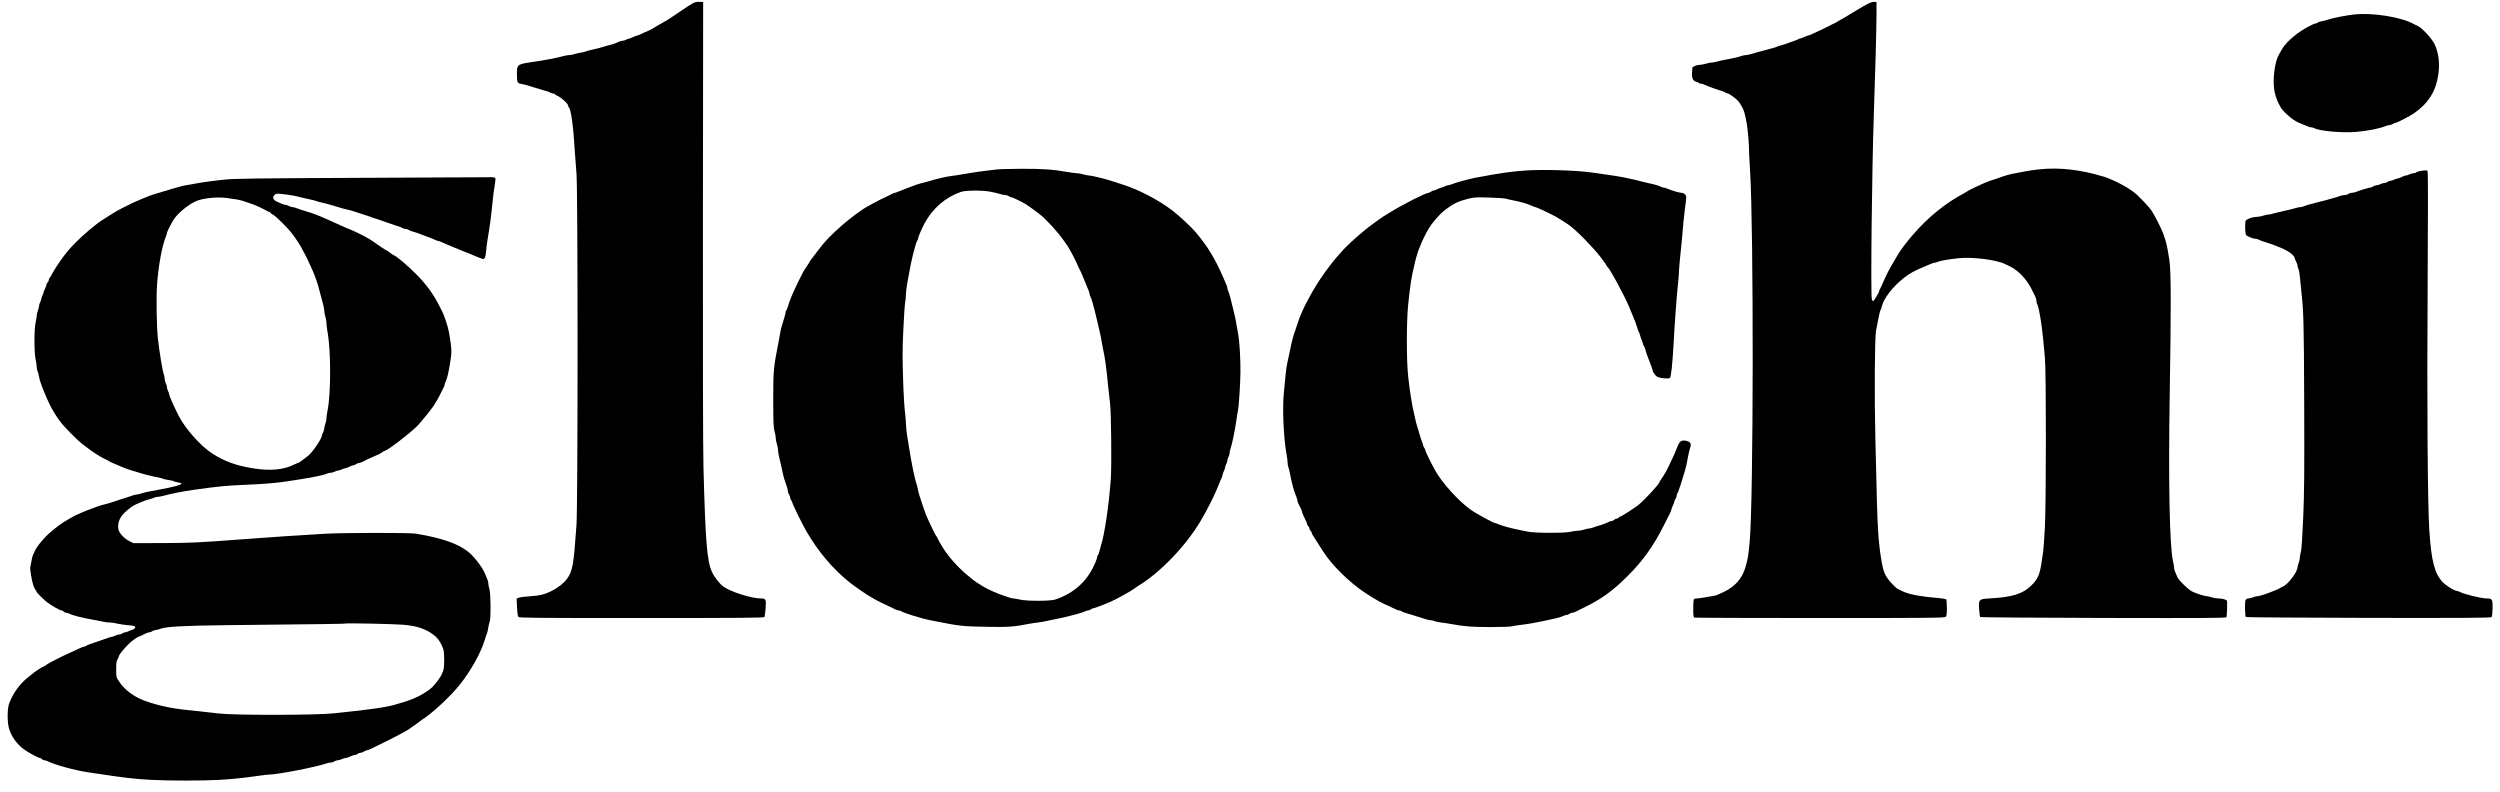
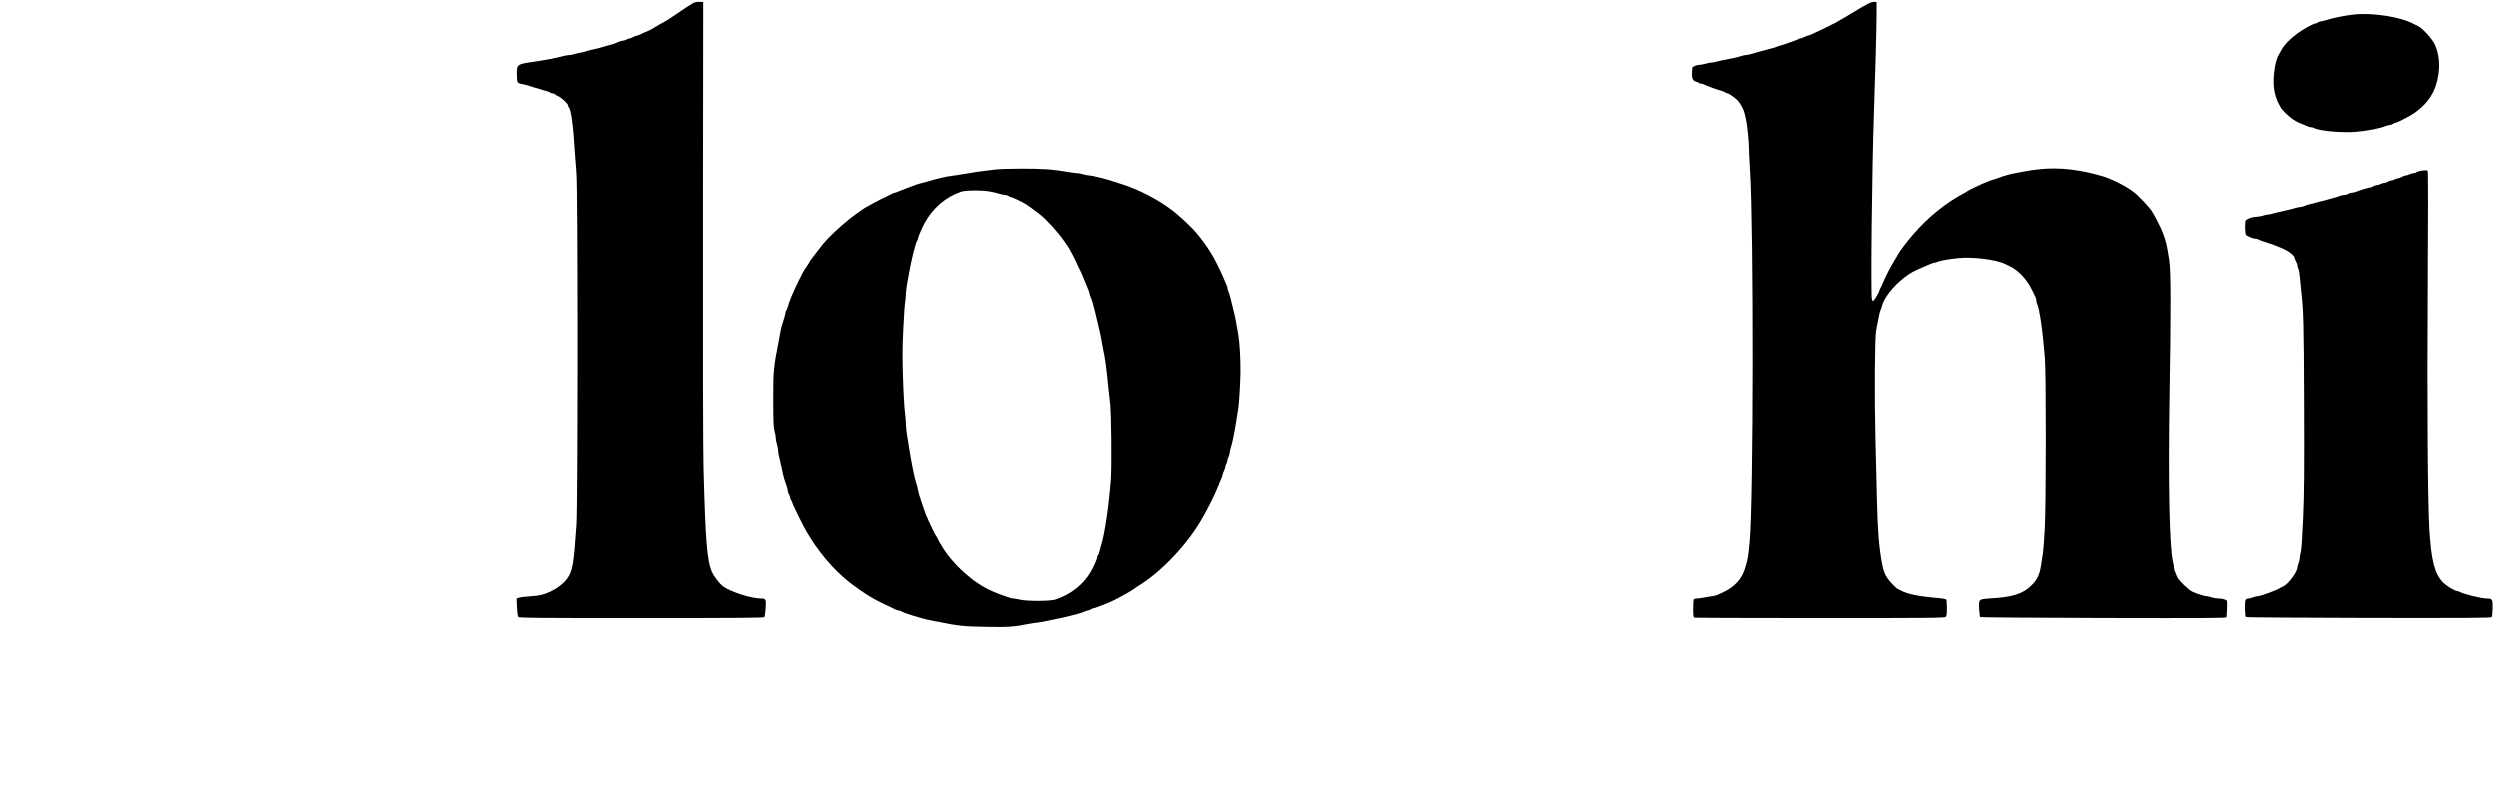
<svg xmlns="http://www.w3.org/2000/svg" fill="none" viewBox="0 0 183 58" height="58" width="183">
  <path fill="black" d="M50.7 0.246C50.474 0.373 50.215 0.549 49.278 1.183C48.981 1.387 48.722 1.552 48.705 1.552C48.683 1.552 47.917 1.993 47.642 2.164C47.598 2.191 47.521 2.23 47.477 2.246C47.344 2.296 47.019 2.439 46.86 2.522C46.782 2.566 46.683 2.599 46.639 2.599C46.601 2.604 46.468 2.648 46.347 2.709C46.226 2.77 46.099 2.814 46.066 2.819C46.028 2.819 45.929 2.858 45.846 2.902C45.758 2.946 45.631 2.985 45.565 2.985C45.499 2.985 45.378 3.018 45.289 3.062C45.091 3.161 44.805 3.26 44.557 3.315C44.452 3.337 44.292 3.387 44.199 3.414C43.984 3.486 43.609 3.585 43.262 3.657C43.113 3.684 42.943 3.734 42.893 3.761C42.843 3.783 42.656 3.833 42.48 3.86C42.304 3.888 42.089 3.938 42.006 3.971C41.918 4.004 41.775 4.031 41.681 4.031C41.587 4.031 41.383 4.064 41.229 4.108C40.788 4.235 39.802 4.422 39.048 4.527C37.858 4.698 37.836 4.714 37.836 5.414C37.836 5.69 37.858 5.954 37.891 6.009C37.918 6.07 38.034 6.125 38.177 6.147C38.309 6.169 38.513 6.218 38.634 6.257C38.756 6.301 39.004 6.378 39.185 6.428C39.367 6.477 39.593 6.543 39.681 6.576C39.775 6.604 39.929 6.654 40.034 6.676C40.133 6.703 40.243 6.747 40.276 6.78C40.309 6.813 40.392 6.841 40.458 6.841C40.53 6.841 40.601 6.868 40.618 6.896C40.64 6.929 40.739 6.99 40.838 7.034C41.081 7.133 41.582 7.596 41.582 7.717C41.582 7.772 41.615 7.844 41.648 7.877C41.802 8.031 41.973 9.281 42.072 11.028C42.105 11.529 42.16 12.284 42.199 12.708C42.304 13.838 42.304 36.855 42.199 38.408C41.995 41.356 41.918 41.802 41.494 42.386C41.257 42.706 40.816 43.047 40.315 43.29C39.835 43.521 39.549 43.593 38.855 43.642C38.464 43.664 38.067 43.714 37.979 43.752L37.819 43.813L37.847 44.441C37.863 44.827 37.902 45.108 37.946 45.157C38.006 45.229 39.042 45.24 46.953 45.24C54.038 45.24 55.906 45.223 55.95 45.168C55.977 45.135 56.021 44.849 56.043 44.535C56.087 43.863 56.06 43.807 55.702 43.807C54.991 43.807 53.432 43.306 52.914 42.91C52.661 42.711 52.27 42.21 52.121 41.879C51.752 41.086 51.636 39.615 51.493 34.194C51.46 32.998 51.443 25.545 51.454 16.151L51.471 0.147L51.195 0.136C50.997 0.131 50.859 0.158 50.7 0.246Z" />
  <path fill="black" d="M136.754 0.263C136.605 0.34 136.407 0.45 136.313 0.505C136.225 0.566 136.098 0.638 136.037 0.671C135.977 0.704 135.861 0.77 135.779 0.825C135.536 0.979 134.886 1.365 134.798 1.409C134.754 1.425 134.644 1.491 134.55 1.552C134.462 1.613 134.346 1.673 134.302 1.695C134.258 1.712 134.181 1.745 134.137 1.772C134.005 1.85 133.481 2.103 133.09 2.285C132.892 2.373 132.66 2.478 132.578 2.522C132.49 2.566 132.39 2.599 132.357 2.599C132.319 2.604 132.192 2.648 132.071 2.709C131.95 2.77 131.812 2.814 131.768 2.819C131.718 2.819 131.658 2.841 131.63 2.869C131.597 2.896 131.487 2.946 131.382 2.973C131.278 3.006 131.052 3.084 130.886 3.15C130.721 3.216 130.49 3.293 130.374 3.32C130.258 3.348 130.126 3.392 130.071 3.42C130.021 3.447 129.867 3.497 129.729 3.53C129.592 3.568 129.36 3.629 129.206 3.673C129.057 3.717 128.82 3.778 128.683 3.811C128.545 3.849 128.325 3.91 128.187 3.954C128.049 3.998 127.878 4.031 127.801 4.031C127.73 4.031 127.57 4.064 127.443 4.108C127.217 4.185 126.832 4.274 126.341 4.362C126.193 4.384 125.917 4.444 125.735 4.494C125.559 4.544 125.344 4.582 125.267 4.582C125.19 4.582 125.008 4.621 124.859 4.665C124.711 4.709 124.507 4.747 124.402 4.747C124.215 4.747 123.89 4.88 123.884 4.957C123.884 4.979 123.873 5.139 123.857 5.309C123.824 5.706 123.928 5.932 124.165 5.987C124.253 6.009 124.341 6.048 124.358 6.075C124.38 6.103 124.446 6.125 124.512 6.125C124.578 6.125 124.711 6.163 124.799 6.213C124.981 6.306 125.818 6.609 126.038 6.659C126.115 6.676 126.226 6.725 126.286 6.764C126.347 6.808 126.424 6.841 126.463 6.841C126.562 6.841 127.069 7.204 127.228 7.386C127.41 7.59 127.647 8.042 127.697 8.268C127.719 8.378 127.763 8.565 127.796 8.686C127.889 9.05 128.022 10.306 128.022 10.774C128.022 11.011 128.06 11.777 128.104 12.482C128.374 16.752 128.358 36.64 128.077 39.642C127.978 40.722 127.944 40.926 127.757 41.549C127.52 42.358 127.008 42.931 126.176 43.334C125.691 43.565 125.625 43.593 125.41 43.62C125.284 43.637 125.008 43.686 124.788 43.73C124.567 43.774 124.303 43.807 124.198 43.807C124.077 43.807 124 43.84 123.978 43.896C123.961 43.945 123.945 44.248 123.945 44.579C123.945 45.069 123.961 45.179 124.033 45.207C124.083 45.223 128.22 45.24 133.228 45.24C141.436 45.24 142.345 45.229 142.423 45.152C142.494 45.086 142.511 44.942 142.511 44.507C142.511 44.199 142.489 43.918 142.467 43.885C142.445 43.852 142.23 43.807 141.987 43.785C140.412 43.653 139.613 43.488 139.095 43.196C139.051 43.168 138.963 43.124 138.897 43.097C138.836 43.069 138.638 42.887 138.456 42.689C138.015 42.204 137.872 41.896 137.74 41.136C137.53 39.962 137.437 38.75 137.387 36.59C137.36 35.544 137.31 33.522 137.277 32.1C137.2 29.059 137.227 24.729 137.327 24.195C137.53 23.104 137.613 22.746 137.663 22.68C137.685 22.647 137.723 22.542 137.745 22.443C137.872 21.853 138.572 20.955 139.398 20.316C139.839 19.98 140.12 19.826 140.924 19.49C141.023 19.446 141.2 19.374 141.315 19.325C141.431 19.275 141.558 19.236 141.602 19.236C141.64 19.236 141.745 19.209 141.833 19.17C142.042 19.082 142.637 18.978 143.321 18.906C144.4 18.79 146.147 19.011 146.797 19.341C146.846 19.369 146.99 19.435 147.111 19.49C147.728 19.776 148.384 20.471 148.731 21.203C148.83 21.407 148.945 21.649 148.99 21.732C149.034 21.82 149.067 21.953 149.067 22.024C149.067 22.101 149.094 22.217 149.133 22.283C149.254 22.509 149.463 23.77 149.562 24.856C149.596 25.203 149.651 25.809 149.689 26.206C149.783 27.236 149.783 36.739 149.684 38.629C149.645 39.4 149.585 40.193 149.557 40.392C149.524 40.59 149.469 40.97 149.43 41.246C149.309 42.061 149.155 42.397 148.703 42.849C148.081 43.471 147.32 43.708 145.673 43.802C144.847 43.846 144.825 43.868 144.874 44.617C144.891 44.893 144.929 45.141 144.951 45.168C144.979 45.19 149.039 45.223 153.975 45.234C161.495 45.251 162.955 45.24 162.977 45.179C163.016 45.058 163.049 44.039 163.01 43.978C162.95 43.885 162.68 43.807 162.404 43.807C162.256 43.807 162.03 43.769 161.903 43.725C161.776 43.681 161.611 43.642 161.545 43.642C161.385 43.642 160.79 43.455 160.471 43.301C160.201 43.174 159.49 42.485 159.391 42.265C159.181 41.791 159.148 41.697 159.148 41.571C159.148 41.494 159.11 41.279 159.066 41.091C158.812 40.012 158.719 35.23 158.823 28.933C158.928 22.547 158.923 19.864 158.801 19.071C158.631 17.958 158.57 17.694 158.333 17.06C158.201 16.708 157.727 15.771 157.507 15.441C157.308 15.138 156.521 14.311 156.201 14.069C155.529 13.562 154.4 13.011 153.694 12.846C153.59 12.824 153.43 12.78 153.336 12.747C153.248 12.719 152.984 12.659 152.758 12.609C151.072 12.262 149.739 12.251 148.075 12.576C147.91 12.609 147.662 12.659 147.524 12.681C147.188 12.736 146.747 12.857 146.257 13.039C146.031 13.116 145.794 13.198 145.734 13.215C145.673 13.226 145.541 13.276 145.447 13.32C145.348 13.364 145.183 13.43 145.089 13.468C144.819 13.579 144.031 13.97 143.998 14.008C143.982 14.025 143.905 14.074 143.822 14.118C142.461 14.824 141.144 15.887 140.037 17.171C139.618 17.65 139.128 18.294 138.957 18.586C138.93 18.636 138.764 18.911 138.599 19.192C138.313 19.672 138.081 20.123 137.817 20.724C137.762 20.862 137.674 21.038 137.63 21.121C137.586 21.198 137.552 21.291 137.552 21.319C137.552 21.407 137.161 22.046 137.106 22.046C137.079 22.046 137.04 21.98 137.018 21.892C136.924 21.567 137.024 12.493 137.161 8.466C137.266 5.524 137.36 1.96 137.36 1.056V0.147L137.194 0.136C137.101 0.125 136.908 0.186 136.754 0.263Z" />
  <path fill="black" d="M172.315 1.062C171.665 1.133 170.762 1.315 170.36 1.453C170.271 1.486 170.09 1.524 169.957 1.552C169.825 1.574 169.693 1.618 169.66 1.651C169.621 1.69 169.561 1.717 169.517 1.717C169.351 1.717 168.569 2.147 168.134 2.477C167.588 2.896 167.214 3.282 167.021 3.64C166.944 3.783 166.856 3.937 166.828 3.981C166.498 4.499 166.327 5.959 166.503 6.731C166.591 7.111 166.696 7.408 166.817 7.612C166.839 7.656 166.878 7.733 166.9 7.777C167.043 8.108 167.798 8.78 168.238 8.967C168.283 8.984 168.398 9.033 168.486 9.072C168.993 9.287 169.076 9.32 169.181 9.32C169.241 9.32 169.346 9.347 169.412 9.386C169.798 9.595 171.505 9.744 172.464 9.656C173.345 9.579 174.194 9.408 174.618 9.232C174.717 9.188 174.855 9.155 174.921 9.155C174.993 9.155 175.097 9.116 175.158 9.072C175.213 9.028 175.301 8.989 175.351 8.989C175.467 8.989 176.442 8.482 176.75 8.262C177.769 7.54 178.315 6.653 178.486 5.458C178.607 4.643 178.502 3.833 178.21 3.232C177.995 2.802 177.301 2.048 176.987 1.904C176.888 1.86 176.767 1.805 176.723 1.778C175.83 1.254 173.676 0.907 172.315 1.062Z" />
  <path fill="black" d="M72.902 12.411C72.753 12.432 72.467 12.471 72.268 12.488C71.91 12.521 71.26 12.62 70.423 12.763C70.18 12.807 69.861 12.857 69.707 12.873C69.293 12.917 68.539 13.094 67.861 13.303C67.756 13.336 67.58 13.38 67.475 13.402C67.293 13.441 66.919 13.567 66.677 13.667C66.616 13.694 66.418 13.766 66.236 13.837C66.054 13.903 65.828 13.992 65.729 14.036C65.635 14.08 65.531 14.113 65.503 14.113C65.454 14.113 65.217 14.217 64.996 14.344C64.952 14.366 64.875 14.405 64.831 14.421C64.638 14.504 64.175 14.741 63.867 14.912C63.685 15.016 63.498 15.121 63.454 15.143C63.178 15.275 62.236 15.964 61.718 16.421C60.804 17.22 60.38 17.661 59.884 18.327C59.636 18.658 59.393 18.977 59.349 19.027C59.305 19.082 59.267 19.137 59.267 19.154C59.267 19.17 59.184 19.302 59.09 19.446C58.809 19.859 58.793 19.886 58.462 20.559C57.994 21.528 57.812 21.958 57.658 22.487C57.63 22.591 57.581 22.702 57.553 22.729C57.526 22.762 57.504 22.823 57.504 22.867C57.504 22.944 57.388 23.357 57.212 23.919C57.179 24.024 57.135 24.222 57.113 24.36C57.09 24.498 57.047 24.756 57.008 24.938C56.617 26.922 56.6 27.125 56.6 29.263C56.606 30.91 56.617 31.274 56.694 31.555C56.749 31.742 56.788 31.985 56.788 32.089C56.788 32.194 56.826 32.387 56.87 32.514C56.914 32.64 56.953 32.833 56.953 32.938C56.953 33.108 57.013 33.4 57.179 34.084C57.212 34.205 57.256 34.414 57.283 34.552C57.327 34.816 57.46 35.263 57.592 35.615C57.636 35.725 57.669 35.88 57.669 35.946C57.669 36.017 57.708 36.122 57.752 36.183C57.796 36.238 57.834 36.337 57.834 36.403C57.834 36.464 57.873 36.563 57.917 36.623C57.961 36.678 57.999 36.761 57.999 36.794C57.999 36.877 58.754 38.425 59.008 38.855C59.867 40.347 60.953 41.637 62.159 42.606C62.523 42.898 63.503 43.576 63.674 43.658C63.718 43.681 63.834 43.747 63.922 43.802C64.076 43.906 64.798 44.264 65.217 44.452C65.321 44.501 65.475 44.573 65.558 44.617C65.635 44.656 65.751 44.689 65.806 44.689C65.861 44.689 65.933 44.711 65.966 44.738C66.076 44.849 67.519 45.295 68.136 45.41C68.274 45.432 68.522 45.482 68.687 45.515C70.164 45.818 70.572 45.857 72.296 45.884C73.783 45.912 74.252 45.879 75.298 45.669C75.464 45.636 75.761 45.592 75.96 45.57C76.158 45.548 76.428 45.499 76.566 45.465C76.703 45.432 76.951 45.383 77.116 45.35C77.673 45.24 78.136 45.141 78.439 45.052C78.604 45.008 78.852 44.942 78.99 44.904C79.127 44.87 79.303 44.804 79.386 44.766C79.463 44.722 79.579 44.689 79.634 44.689C79.695 44.689 79.788 44.65 79.849 44.606C79.904 44.562 79.992 44.523 80.036 44.523C80.141 44.523 81.298 44.066 81.579 43.912C81.623 43.884 81.788 43.802 81.937 43.725C82.091 43.648 82.311 43.521 82.433 43.449C82.554 43.378 82.692 43.3 82.736 43.278C82.78 43.256 82.906 43.174 83.011 43.097C83.116 43.02 83.248 42.926 83.298 42.898C84.912 41.929 86.774 39.995 87.87 38.16C88.421 37.235 88.967 36.133 89.242 35.406C89.314 35.224 89.385 35.048 89.407 35.02C89.429 34.987 89.462 34.882 89.484 34.783C89.507 34.684 89.556 34.535 89.6 34.453C89.644 34.37 89.677 34.265 89.677 34.216C89.677 34.166 89.716 34.05 89.76 33.968C89.804 33.88 89.843 33.758 89.843 33.698C89.848 33.637 89.881 33.527 89.925 33.45C89.969 33.373 90.002 33.246 90.008 33.163C90.008 33.081 90.041 32.916 90.085 32.806C90.195 32.502 90.404 31.467 90.504 30.75C90.537 30.525 90.586 30.211 90.619 30.062C90.686 29.72 90.79 28.134 90.801 27.252C90.812 26.327 90.73 24.955 90.641 24.498C90.597 24.283 90.542 23.952 90.509 23.754C90.438 23.302 90.327 22.817 90.057 21.771C90.024 21.633 89.958 21.44 89.92 21.341C89.876 21.242 89.843 21.126 89.843 21.082C89.843 21.005 89.809 20.928 89.556 20.338C88.928 18.906 88.416 18.057 87.529 17.005C87.204 16.619 86.306 15.782 85.821 15.413C84.78 14.614 83.309 13.854 82.075 13.474C81.909 13.424 81.683 13.353 81.579 13.314C81.022 13.121 79.926 12.846 79.7 12.846C79.629 12.846 79.447 12.807 79.298 12.763C79.149 12.719 78.94 12.68 78.835 12.68C78.731 12.68 78.444 12.642 78.196 12.598C77.111 12.405 76.329 12.35 74.747 12.355C73.882 12.361 73.056 12.383 72.902 12.411ZM72.516 14.036C72.759 14.08 73.067 14.157 73.205 14.201C73.343 14.245 73.519 14.278 73.596 14.278C73.673 14.278 73.783 14.317 73.844 14.361C73.899 14.405 73.993 14.443 74.042 14.443C74.119 14.443 74.781 14.763 75.106 14.956C75.216 15.022 75.805 15.446 76.092 15.672C76.56 16.024 77.491 17.049 77.888 17.639C77.932 17.705 78.047 17.865 78.136 17.991C78.279 18.184 78.802 19.187 78.901 19.457C78.918 19.501 78.956 19.578 78.978 19.622C79.072 19.776 79.298 20.305 79.507 20.834C79.562 20.972 79.64 21.165 79.684 21.264C79.728 21.363 79.761 21.484 79.761 21.528C79.761 21.578 79.794 21.682 79.838 21.76C79.876 21.842 79.943 22.018 79.976 22.156C80.014 22.294 80.08 22.542 80.124 22.707C80.168 22.872 80.24 23.159 80.279 23.341C80.356 23.671 80.422 23.974 80.538 24.453C80.576 24.602 80.62 24.856 80.642 25.021C80.67 25.186 80.714 25.434 80.747 25.572C80.885 26.172 80.989 26.922 81.133 28.437C81.171 28.784 81.221 29.269 81.254 29.511C81.342 30.167 81.38 34.155 81.309 35.103C81.16 37.07 80.846 39.191 80.576 39.978C80.549 40.066 80.504 40.237 80.477 40.353C80.455 40.469 80.405 40.595 80.372 40.629C80.339 40.661 80.312 40.728 80.312 40.777C80.312 40.909 80.075 41.449 79.843 41.852C79.293 42.794 78.367 43.521 77.254 43.884C76.885 44.006 75.155 44.011 74.665 43.89C74.483 43.846 74.268 43.813 74.186 43.807C74.103 43.807 73.954 43.774 73.855 43.73C73.756 43.692 73.535 43.614 73.37 43.565C73.012 43.449 72.351 43.157 72.02 42.964C71.828 42.854 71.304 42.513 71.277 42.485C71.26 42.463 71.078 42.314 70.864 42.144C70.169 41.593 69.382 40.706 68.985 40.033C68.897 39.879 68.792 39.708 68.754 39.648C68.715 39.587 68.66 39.477 68.627 39.4C68.599 39.328 68.555 39.251 68.533 39.235C68.495 39.207 68.12 38.458 67.982 38.133C67.938 38.028 67.877 37.896 67.856 37.846C67.789 37.72 67.668 37.378 67.497 36.866C67.426 36.64 67.332 36.364 67.299 36.26C67.266 36.155 67.216 35.968 67.194 35.846C67.172 35.725 67.134 35.549 67.101 35.461C66.952 35.037 66.743 34.012 66.544 32.761C66.506 32.547 66.445 32.15 66.401 31.874C66.357 31.605 66.318 31.241 66.318 31.076C66.318 30.91 66.285 30.492 66.241 30.145C66.197 29.797 66.131 28.668 66.103 27.638C66.054 26.117 66.059 25.445 66.126 24.084C66.17 23.159 66.23 22.277 66.258 22.129C66.291 21.974 66.313 21.715 66.313 21.55C66.318 21.385 66.352 21.065 66.395 20.834C66.44 20.608 66.5 20.261 66.533 20.063C66.688 19.126 67.035 17.727 67.145 17.617C67.172 17.589 67.2 17.517 67.2 17.462C67.2 17.369 67.486 16.702 67.679 16.344C68.274 15.248 69.205 14.438 70.34 14.047C70.687 13.925 71.932 13.92 72.516 14.036Z" />
-   <path fill="black" d="M111.659 12.482C110.486 12.57 110.034 12.636 108.023 13.006C107.571 13.088 106.552 13.369 106.271 13.485C106.172 13.529 106.051 13.562 105.996 13.562C105.946 13.562 105.83 13.601 105.742 13.645C105.66 13.689 105.56 13.727 105.522 13.727C105.489 13.733 105.362 13.777 105.241 13.838C105.12 13.898 104.982 13.948 104.938 13.948C104.894 13.948 104.806 13.986 104.751 14.03C104.69 14.074 104.607 14.113 104.569 14.113C104.376 14.113 102.756 14.928 101.814 15.507C101.577 15.65 101.335 15.799 101.274 15.837C101.214 15.876 101.076 15.97 100.971 16.047C100.867 16.124 100.646 16.284 100.481 16.399C99.996 16.735 98.938 17.65 98.459 18.146C97.462 19.176 96.421 20.63 95.765 21.908C95.688 22.057 95.6 22.222 95.572 22.267C95.545 22.311 95.468 22.47 95.401 22.625C95.335 22.773 95.264 22.944 95.236 22.994C95.176 23.115 95.027 23.512 94.966 23.726C94.939 23.815 94.862 24.041 94.801 24.222C94.669 24.575 94.559 24.999 94.443 25.572C94.404 25.77 94.349 26.04 94.316 26.178C94.189 26.712 94.129 27.109 94.085 27.666C94.057 27.985 94.008 28.464 93.98 28.74C93.859 29.792 93.958 32.106 94.173 33.23C94.217 33.461 94.25 33.737 94.25 33.847C94.25 33.957 94.278 34.117 94.311 34.205C94.344 34.288 94.404 34.53 94.443 34.745C94.581 35.467 94.707 35.918 94.889 36.359C94.933 36.458 94.966 36.579 94.966 36.623C94.966 36.673 94.999 36.778 95.038 36.855C95.082 36.938 95.154 37.086 95.203 37.185C95.253 37.29 95.297 37.395 95.297 37.422C95.297 37.488 95.484 37.929 95.6 38.144C95.644 38.221 95.683 38.326 95.683 38.37C95.683 38.414 95.721 38.48 95.765 38.519C95.809 38.557 95.848 38.629 95.848 38.684C95.848 38.739 95.886 38.811 95.93 38.849C95.975 38.888 96.013 38.948 96.013 38.987C96.013 39.059 96.09 39.185 96.591 39.956C96.713 40.144 96.839 40.331 96.867 40.381C97.462 41.339 98.773 42.634 99.903 43.378C100.707 43.907 101.054 44.099 101.798 44.43C101.935 44.49 102.112 44.573 102.194 44.612C102.271 44.656 102.387 44.689 102.442 44.689C102.497 44.689 102.574 44.716 102.608 44.749C102.641 44.782 102.751 44.827 102.85 44.854C102.955 44.882 103.263 44.975 103.533 45.063C104.31 45.322 104.607 45.405 104.756 45.405C104.828 45.405 104.938 45.433 104.999 45.466C105.059 45.493 105.285 45.543 105.505 45.57C105.726 45.598 106.04 45.642 106.205 45.675C107.169 45.857 107.775 45.901 109.097 45.901C109.858 45.901 110.563 45.879 110.667 45.846C110.772 45.818 111.07 45.774 111.329 45.741C111.587 45.714 111.946 45.658 112.127 45.625C112.799 45.499 113.29 45.4 113.505 45.344C113.626 45.311 113.841 45.262 113.984 45.234C114.127 45.207 114.315 45.146 114.397 45.102C114.48 45.058 114.601 45.019 114.662 45.019C114.722 45.019 114.821 44.981 114.876 44.937C114.937 44.893 115.031 44.854 115.08 44.854C115.135 44.854 115.246 44.821 115.334 44.777C115.416 44.733 115.697 44.595 115.956 44.468C117.223 43.852 118.006 43.289 119.085 42.221C120.237 41.091 121.058 39.94 121.818 38.408C122.022 38.001 122.226 37.593 122.27 37.51C122.314 37.422 122.347 37.323 122.347 37.29C122.352 37.252 122.396 37.125 122.457 37.004C122.518 36.882 122.567 36.745 122.567 36.701C122.567 36.657 122.606 36.568 122.65 36.513C122.694 36.453 122.733 36.348 122.733 36.282C122.733 36.21 122.755 36.144 122.777 36.128C122.804 36.111 122.914 35.819 123.025 35.477C123.333 34.497 123.399 34.266 123.454 34.001C123.482 33.863 123.537 33.577 123.575 33.367C123.62 33.153 123.68 32.888 123.719 32.778C123.812 32.492 123.757 32.365 123.504 32.288C123.151 32.183 122.964 32.266 122.832 32.596C122.6 33.186 122.523 33.351 122.182 34.056C121.945 34.557 121.917 34.602 121.647 35.004C121.548 35.147 121.465 35.279 121.465 35.301C121.465 35.433 120.347 36.64 119.906 36.981C119.587 37.229 118.689 37.802 118.628 37.802C118.59 37.802 118.529 37.841 118.49 37.885C118.452 37.929 118.38 37.968 118.325 37.968C118.27 37.968 118.198 38.006 118.16 38.05C118.121 38.094 118.044 38.133 117.984 38.133C117.923 38.133 117.807 38.172 117.73 38.216C117.559 38.309 117.146 38.458 116.948 38.502C116.871 38.519 116.733 38.563 116.634 38.607C116.54 38.651 116.402 38.684 116.325 38.684C116.254 38.684 116.083 38.722 115.956 38.767C115.83 38.811 115.631 38.849 115.516 38.849C115.4 38.849 115.119 38.888 114.893 38.937C114.392 39.036 112.326 39.025 111.797 38.91C111.615 38.871 111.279 38.805 111.053 38.755C110.535 38.651 109.924 38.48 109.692 38.375C109.599 38.331 109.499 38.298 109.472 38.298C109.334 38.298 108.001 37.571 107.61 37.279C106.728 36.629 105.627 35.417 105.092 34.502C104.833 34.056 104.332 33.037 104.332 32.954C104.332 32.91 104.293 32.822 104.249 32.767C104.205 32.706 104.167 32.624 104.167 32.58C104.167 32.536 104.134 32.425 104.089 32.332C104.051 32.233 103.963 31.968 103.897 31.742C103.831 31.516 103.748 31.241 103.715 31.136C103.682 31.032 103.632 30.844 103.61 30.723C103.588 30.602 103.544 30.404 103.511 30.282C103.373 29.737 103.203 28.696 103.081 27.583C102.949 26.426 102.949 23.528 103.081 22.267C103.23 20.84 103.329 20.206 103.511 19.484C103.544 19.363 103.577 19.203 103.594 19.126C103.638 18.9 103.853 18.223 103.891 18.162C103.913 18.129 103.952 18.047 103.974 17.969C104.029 17.793 104.381 17.06 104.552 16.779C104.866 16.262 105.384 15.666 105.797 15.352C106.387 14.906 106.739 14.736 107.467 14.548C107.891 14.444 108.034 14.432 108.982 14.46C109.56 14.476 110.122 14.515 110.227 14.543C110.331 14.576 110.557 14.625 110.723 14.658C111.246 14.752 111.868 14.934 112.171 15.083C112.26 15.127 112.359 15.16 112.392 15.16C112.458 15.16 113.218 15.512 113.907 15.87C114.039 15.937 114.733 16.383 114.882 16.493C115.455 16.923 116.612 18.102 117.157 18.812C117.405 19.137 117.609 19.429 117.609 19.457C117.609 19.479 117.626 19.512 117.653 19.523C117.796 19.584 118.926 21.666 119.273 22.514C119.333 22.663 119.416 22.872 119.46 22.966C119.68 23.484 119.78 23.748 119.879 24.084C119.906 24.189 119.956 24.299 119.978 24.332C120 24.36 120.039 24.47 120.061 24.569C120.083 24.669 120.132 24.817 120.176 24.9C120.22 24.983 120.253 25.087 120.253 25.131C120.253 25.181 120.286 25.264 120.331 25.324C120.369 25.385 120.419 25.495 120.435 25.572C120.463 25.71 120.6 26.106 120.689 26.316C120.832 26.657 120.97 27.043 120.97 27.098C120.97 27.225 121.179 27.511 121.328 27.588C121.515 27.688 122.132 27.743 122.231 27.671C122.325 27.61 122.419 26.735 122.512 25.076C122.595 23.539 122.727 21.782 122.815 20.917C122.865 20.493 122.898 20.046 122.898 19.925C122.898 19.804 122.931 19.358 122.975 18.933C123.063 18.135 123.146 17.259 123.228 16.262C123.256 15.942 123.305 15.507 123.333 15.297C123.46 14.416 123.46 14.344 123.339 14.223C123.278 14.162 123.162 14.113 123.08 14.113C122.931 14.113 122.347 13.942 122.033 13.804C121.939 13.76 121.813 13.727 121.757 13.727C121.702 13.727 121.631 13.705 121.598 13.678C121.543 13.623 120.997 13.463 120.722 13.419C120.634 13.402 120.435 13.358 120.281 13.314C120.132 13.27 119.884 13.209 119.73 13.176C119.581 13.143 119.295 13.083 119.096 13.033C118.617 12.928 117.895 12.813 116.507 12.626C115.323 12.46 112.904 12.394 111.659 12.482Z" />
  <path fill="black" d="M177.207 12.51C177.059 12.532 176.915 12.576 176.877 12.614C176.838 12.653 176.75 12.681 176.673 12.681C176.59 12.681 176.458 12.719 176.37 12.763C176.287 12.807 176.166 12.846 176.111 12.846C176.05 12.846 175.913 12.895 175.803 12.956C175.687 13.017 175.555 13.066 175.505 13.066C175.455 13.066 175.34 13.105 175.257 13.149C175.169 13.193 175.048 13.232 174.987 13.232C174.927 13.232 174.827 13.27 174.772 13.314C174.712 13.358 174.602 13.397 174.524 13.397C174.447 13.402 174.321 13.435 174.243 13.479C174.166 13.524 174.04 13.556 173.962 13.562C173.885 13.562 173.775 13.601 173.715 13.645C173.659 13.689 173.571 13.722 173.527 13.727C173.423 13.727 172.734 13.931 172.491 14.036C172.392 14.08 172.244 14.113 172.161 14.113C172.073 14.113 171.957 14.152 171.896 14.196C171.841 14.24 171.715 14.278 171.616 14.278C171.516 14.278 171.357 14.311 171.257 14.355C171.158 14.394 170.965 14.46 170.828 14.493C170.69 14.532 170.442 14.598 170.277 14.642C170.112 14.691 169.836 14.763 169.671 14.802C168.966 14.983 168.861 15.011 168.69 15.083C168.591 15.127 168.453 15.16 168.387 15.16C168.321 15.16 168.156 15.193 168.018 15.237C167.88 15.281 167.522 15.369 167.219 15.435C166.916 15.501 166.547 15.589 166.398 15.633C166.255 15.678 166.079 15.711 166.007 15.711C165.941 15.711 165.776 15.749 165.649 15.793C165.522 15.837 165.308 15.876 165.175 15.876C164.9 15.876 164.498 16.014 164.393 16.146C164.321 16.234 164.332 17.071 164.41 17.198C164.465 17.286 164.911 17.474 165.071 17.474C165.148 17.474 165.252 17.496 165.308 17.529C165.407 17.589 165.798 17.727 166.062 17.804C166.156 17.826 166.365 17.903 166.531 17.969C166.696 18.035 166.911 18.118 166.999 18.157C167.484 18.349 167.963 18.708 167.963 18.878C167.963 18.911 168.013 19.027 168.073 19.143C168.134 19.253 168.183 19.396 168.183 19.462C168.183 19.523 168.211 19.628 168.249 19.694C168.282 19.76 168.332 20.024 168.354 20.283C168.376 20.542 168.42 20.988 168.453 21.275C168.624 22.812 168.646 23.528 168.668 29.511C168.685 34.574 168.674 36.017 168.596 37.88C168.53 39.4 168.475 40.221 168.426 40.386C168.382 40.524 168.349 40.722 168.349 40.821C168.349 40.921 168.31 41.091 168.266 41.202C168.222 41.306 168.183 41.444 168.183 41.505C168.183 41.846 167.5 42.766 167.126 42.926C167.059 42.953 166.96 43.003 166.916 43.031C166.602 43.229 165.467 43.642 165.236 43.642C165.17 43.642 165.021 43.681 164.916 43.725C164.806 43.769 164.652 43.807 164.58 43.807C164.498 43.807 164.415 43.852 164.376 43.923C164.31 44.055 164.327 45.091 164.399 45.168C164.426 45.19 168.47 45.218 173.384 45.229C180.739 45.24 182.336 45.229 182.386 45.168C182.419 45.13 182.452 44.843 182.458 44.524C182.469 43.862 182.43 43.807 182.022 43.807C181.648 43.807 180.375 43.499 180.072 43.334C179.995 43.289 179.896 43.257 179.852 43.257C179.67 43.257 179.025 42.854 178.783 42.59C178.205 41.956 177.973 41.058 177.824 38.794C177.703 36.921 177.648 29.373 177.703 20.944C177.736 15.534 177.736 12.576 177.698 12.526C177.643 12.455 177.61 12.455 177.207 12.51Z" />
-   <path fill="black" d="M26.46 13.017C18.769 13.05 17.232 13.072 16.488 13.143C15.607 13.232 14.775 13.347 14.202 13.457C14.037 13.491 13.772 13.54 13.612 13.562C13.458 13.584 13.249 13.634 13.144 13.667C13.045 13.7 12.775 13.777 12.549 13.838C12.323 13.904 12.075 13.975 11.998 14.003C11.921 14.025 11.673 14.102 11.447 14.168C11.221 14.234 10.963 14.322 10.869 14.361C10.781 14.399 10.566 14.488 10.401 14.554C10.098 14.669 9.453 14.967 9.299 15.055C9.255 15.083 9.178 15.121 9.133 15.138C9.089 15.154 9.012 15.193 8.968 15.22C8.924 15.248 8.847 15.287 8.803 15.309C8.632 15.38 7.91 15.826 7.387 16.174C6.709 16.631 5.508 17.716 5.002 18.328C4.781 18.592 4.484 18.983 4.423 19.082C4.396 19.132 4.274 19.308 4.164 19.468C4.054 19.633 3.9 19.887 3.817 20.041C3.74 20.19 3.652 20.333 3.619 20.36C3.591 20.393 3.569 20.46 3.569 20.509C3.569 20.559 3.531 20.63 3.487 20.669C3.442 20.707 3.404 20.779 3.404 20.829C3.398 20.878 3.354 21.016 3.294 21.137C3.233 21.258 3.189 21.385 3.184 21.418C3.184 21.457 3.145 21.556 3.101 21.639C3.057 21.727 3.018 21.837 3.018 21.887C3.018 21.936 2.98 22.052 2.936 22.134C2.892 22.223 2.853 22.349 2.853 22.421C2.853 22.487 2.814 22.636 2.77 22.746C2.726 22.851 2.688 23.021 2.688 23.115C2.682 23.209 2.649 23.434 2.605 23.616C2.495 24.063 2.495 25.793 2.605 26.288C2.649 26.487 2.682 26.74 2.688 26.856C2.688 26.971 2.715 27.115 2.748 27.175C2.781 27.236 2.825 27.401 2.853 27.544C2.897 27.798 2.947 27.958 3.117 28.409C3.288 28.85 3.542 29.434 3.63 29.594C3.657 29.638 3.701 29.726 3.729 29.787C3.817 29.985 4.142 30.503 4.412 30.866C4.677 31.224 5.701 32.266 6.021 32.497C6.114 32.569 6.313 32.718 6.473 32.839C6.765 33.07 7.409 33.478 7.613 33.566C7.679 33.593 7.773 33.638 7.828 33.671C7.877 33.698 7.966 33.753 8.021 33.781C8.07 33.814 8.153 33.852 8.197 33.869C8.241 33.886 8.357 33.929 8.445 33.974C8.952 34.205 9.326 34.348 9.657 34.442C9.751 34.464 9.899 34.514 9.987 34.541C10.401 34.679 11.144 34.872 11.552 34.943C11.712 34.971 11.888 35.02 11.943 35.048C11.993 35.075 12.169 35.114 12.334 35.136C12.5 35.158 12.659 35.191 12.687 35.219C12.72 35.241 12.863 35.279 13.012 35.307C13.155 35.329 13.282 35.373 13.287 35.401C13.298 35.489 12.599 35.676 11.613 35.847C10.951 35.962 10.555 36.045 10.318 36.128C10.191 36.172 10.043 36.205 9.976 36.205C9.91 36.205 9.773 36.238 9.673 36.282C9.574 36.321 9.343 36.398 9.161 36.453C8.979 36.502 8.742 36.579 8.638 36.618C8.346 36.728 7.861 36.877 7.646 36.921C7.541 36.949 7.365 36.998 7.26 37.031C6.787 37.202 6.665 37.246 6.434 37.334C6.296 37.384 6.114 37.461 6.021 37.505C5.933 37.544 5.795 37.604 5.718 37.637C5.641 37.665 5.541 37.714 5.497 37.742C5.453 37.769 5.376 37.808 5.332 37.825C5.288 37.846 5.178 37.907 5.084 37.968C4.996 38.028 4.88 38.094 4.836 38.117C4.627 38.216 4.104 38.601 3.701 38.948C3.178 39.406 2.666 40.028 2.522 40.392C2.489 40.469 2.445 40.574 2.412 40.623C2.385 40.673 2.335 40.877 2.302 41.075C2.269 41.273 2.23 41.466 2.219 41.51C2.175 41.615 2.335 42.568 2.445 42.865C2.5 43.003 2.572 43.157 2.616 43.207C2.655 43.251 2.688 43.306 2.688 43.328C2.688 43.389 3.255 43.951 3.487 44.116C3.867 44.391 4.407 44.689 4.533 44.689C4.572 44.689 4.632 44.727 4.671 44.772C4.71 44.816 4.787 44.854 4.847 44.854C4.908 44.854 5.007 44.887 5.073 44.92C5.294 45.041 6.004 45.223 6.792 45.361C6.974 45.389 7.277 45.449 7.464 45.493C7.652 45.537 7.916 45.57 8.043 45.57C8.175 45.57 8.417 45.603 8.583 45.648C8.748 45.686 9.073 45.736 9.304 45.758C9.536 45.774 9.767 45.802 9.817 45.824C9.96 45.879 9.899 46.028 9.712 46.088C9.618 46.11 9.481 46.171 9.398 46.209C9.321 46.254 9.211 46.287 9.15 46.287C9.095 46.287 9.001 46.325 8.946 46.369C8.886 46.413 8.775 46.452 8.698 46.452C8.621 46.457 8.494 46.49 8.417 46.535C8.34 46.579 8.235 46.612 8.18 46.617C8.12 46.617 7.999 46.65 7.905 46.694C7.806 46.733 7.53 46.832 7.288 46.909C6.577 47.146 6.357 47.229 6.296 47.284C6.269 47.311 6.208 47.333 6.164 47.333C6.114 47.333 5.927 47.405 5.745 47.493C5.564 47.581 5.294 47.708 5.139 47.774C4.61 48 3.448 48.595 3.404 48.661C3.387 48.683 3.31 48.733 3.239 48.766C3.162 48.799 3.051 48.854 2.991 48.892C2.787 49.014 2.55 49.173 2.522 49.206C2.506 49.223 2.313 49.377 2.087 49.553C1.465 50.033 0.958 50.727 0.671 51.493C0.523 51.884 0.523 52.903 0.671 53.366C0.859 53.95 1.244 54.479 1.768 54.864C2.06 55.079 2.82 55.487 2.93 55.487C2.974 55.487 3.035 55.526 3.073 55.57C3.112 55.614 3.189 55.652 3.25 55.652C3.31 55.652 3.426 55.685 3.503 55.729C4.01 55.988 5.536 56.401 6.462 56.534C6.643 56.556 6.979 56.605 7.205 56.644C9.15 56.941 9.839 57.019 11.056 57.085C12.345 57.156 14.824 57.156 16.075 57.085C17.012 57.029 17.832 56.947 18.973 56.782C19.281 56.737 19.606 56.699 19.689 56.699C20.267 56.705 23.165 56.142 23.86 55.895C23.97 55.85 24.135 55.818 24.218 55.818C24.306 55.818 24.421 55.779 24.482 55.735C24.537 55.691 24.647 55.652 24.724 55.652C24.802 55.652 24.934 55.614 25.022 55.57C25.105 55.526 25.231 55.487 25.297 55.487C25.358 55.481 25.512 55.437 25.634 55.377C25.755 55.316 25.903 55.267 25.964 55.267C26.025 55.267 26.124 55.228 26.179 55.184C26.239 55.14 26.339 55.101 26.405 55.101C26.471 55.101 26.57 55.063 26.631 55.019C26.686 54.975 26.774 54.936 26.818 54.936C26.862 54.936 27.049 54.864 27.231 54.776C28.002 54.407 29.176 53.818 29.38 53.696C29.501 53.625 29.65 53.537 29.71 53.509C29.848 53.432 30.03 53.322 30.068 53.283C30.085 53.267 30.206 53.179 30.344 53.09C30.482 52.997 30.625 52.892 30.669 52.853C30.713 52.815 30.812 52.738 30.889 52.688C31.655 52.209 33.032 50.92 33.704 50.06C34.52 49.014 35.208 47.763 35.495 46.81C35.544 46.628 35.611 46.435 35.638 46.386C35.666 46.336 35.71 46.149 35.737 45.973C35.765 45.796 35.814 45.581 35.847 45.499C35.941 45.251 35.925 43.444 35.825 43.113C35.781 42.965 35.743 42.777 35.743 42.695C35.743 42.551 35.693 42.419 35.451 41.879C35.258 41.455 34.652 40.684 34.277 40.392C33.506 39.786 32.344 39.384 30.454 39.064C30.002 38.987 25.143 38.992 23.788 39.07C22.03 39.169 19.772 39.323 17.645 39.483C14.505 39.72 14.026 39.742 11.938 39.753L9.767 39.758L9.497 39.626C9.106 39.439 8.715 39.02 8.665 38.739C8.583 38.232 8.792 37.78 9.315 37.351C9.475 37.218 9.651 37.081 9.712 37.048C9.987 36.877 10.665 36.602 10.951 36.541C11.056 36.519 11.199 36.469 11.265 36.436C11.332 36.398 11.453 36.37 11.536 36.37C11.618 36.37 11.811 36.337 11.965 36.293C12.511 36.139 13.359 35.973 14.229 35.847C15.965 35.604 16.587 35.544 17.926 35.489C19.292 35.434 20.218 35.356 20.978 35.241C21.265 35.197 21.661 35.136 21.86 35.103C22.807 34.965 23.766 34.761 23.942 34.668C24.003 34.635 24.124 34.607 24.212 34.607C24.295 34.602 24.427 34.569 24.504 34.525C24.581 34.48 24.691 34.447 24.752 34.442C24.813 34.442 24.934 34.403 25.022 34.359C25.105 34.315 25.22 34.277 25.27 34.277C25.319 34.271 25.457 34.227 25.578 34.166C25.7 34.106 25.837 34.056 25.881 34.056C25.925 34.056 26.014 34.018 26.069 33.974C26.129 33.929 26.223 33.891 26.273 33.891C26.355 33.891 26.559 33.808 26.818 33.66C26.862 33.638 26.939 33.599 26.983 33.582C27.093 33.538 27.518 33.351 27.755 33.241C27.859 33.186 27.98 33.114 28.019 33.076C28.058 33.042 28.113 33.01 28.14 33.01C28.316 33.01 29.87 31.836 30.498 31.224C30.79 30.949 31.831 29.643 31.831 29.561C31.831 29.539 31.864 29.478 31.908 29.434C31.947 29.384 32.074 29.159 32.189 28.933C32.3 28.707 32.426 28.453 32.47 28.371C32.514 28.294 32.547 28.2 32.547 28.161C32.547 28.123 32.581 28.018 32.625 27.924C32.757 27.622 32.823 27.335 32.988 26.31C33.076 25.765 33.06 25.451 32.878 24.388C32.795 23.903 32.514 23.054 32.322 22.707C32.294 22.663 32.239 22.548 32.195 22.459C31.749 21.561 31.225 20.834 30.465 20.068C29.864 19.462 28.945 18.686 28.829 18.686C28.807 18.686 28.697 18.608 28.581 18.52C28.465 18.427 28.36 18.355 28.344 18.355C28.3 18.355 27.71 17.969 27.308 17.677C27.192 17.589 26.989 17.463 26.857 17.396C26.73 17.325 26.57 17.242 26.515 17.209C26.317 17.105 25.573 16.757 25.534 16.757C25.512 16.757 25.303 16.669 25.072 16.559C24.835 16.454 24.592 16.344 24.532 16.317C24.471 16.289 24.262 16.195 24.063 16.107C23.364 15.788 22.857 15.595 22.3 15.435C22.075 15.369 21.805 15.281 21.705 15.237C21.606 15.193 21.468 15.16 21.402 15.16C21.336 15.154 21.221 15.121 21.143 15.077C21.066 15.033 20.962 15 20.907 14.995C20.802 14.995 20.576 14.906 20.218 14.736C19.976 14.614 19.926 14.405 20.102 14.262C20.212 14.174 20.284 14.163 20.538 14.19C21.38 14.289 21.507 14.311 22.245 14.499C22.383 14.532 22.62 14.587 22.769 14.614C22.923 14.642 23.094 14.691 23.154 14.719C23.215 14.747 23.353 14.785 23.457 14.802C23.562 14.824 23.76 14.873 23.898 14.912C24.036 14.956 24.295 15.027 24.477 15.077C24.658 15.127 24.884 15.193 24.972 15.226C25.066 15.253 25.237 15.303 25.358 15.325C25.479 15.347 25.655 15.397 25.744 15.424C25.837 15.457 26.085 15.534 26.295 15.601C26.509 15.667 26.768 15.749 26.873 15.788C27.204 15.915 27.446 15.992 27.617 16.041C27.71 16.069 28.069 16.19 28.416 16.317C28.763 16.443 29.11 16.559 29.187 16.576C29.264 16.592 29.374 16.642 29.435 16.68C29.495 16.724 29.606 16.757 29.683 16.757C29.76 16.757 29.87 16.791 29.931 16.835C29.991 16.873 30.101 16.923 30.178 16.939C30.316 16.967 30.713 17.105 30.922 17.193C30.983 17.22 31.181 17.292 31.363 17.358C31.545 17.424 31.765 17.512 31.848 17.556C31.936 17.6 32.041 17.639 32.079 17.639C32.118 17.639 32.222 17.672 32.311 17.716C32.393 17.76 32.575 17.837 32.713 17.892C33.005 18.008 33.39 18.168 33.622 18.272C33.715 18.311 33.897 18.388 34.035 18.438C34.173 18.487 34.36 18.564 34.448 18.603C34.883 18.79 35.313 18.961 35.346 18.961C35.489 18.956 35.544 18.823 35.578 18.427C35.599 18.19 35.644 17.81 35.682 17.584C35.897 16.267 35.93 16.014 36.079 14.559C36.106 14.273 36.167 13.832 36.211 13.579C36.255 13.331 36.277 13.088 36.261 13.044C36.239 12.989 36.134 12.967 35.892 12.973C35.704 12.978 31.462 12.995 26.46 13.017ZM16.681 14.504C16.879 14.532 17.177 14.581 17.342 14.603C17.618 14.647 17.893 14.73 18.527 14.961C18.78 15.055 19.314 15.303 19.436 15.38C19.48 15.413 19.584 15.463 19.672 15.496C19.755 15.529 19.821 15.573 19.821 15.595C19.821 15.617 19.882 15.667 19.959 15.7C20.174 15.799 21.011 16.625 21.391 17.116C21.683 17.496 22.025 18.024 22.152 18.3C22.174 18.344 22.212 18.427 22.245 18.476C22.378 18.708 22.411 18.779 22.482 18.933C22.526 19.022 22.625 19.248 22.714 19.429C22.906 19.848 22.989 20.035 23.088 20.311C23.253 20.774 23.303 20.933 23.435 21.468C23.512 21.771 23.612 22.14 23.656 22.289C23.694 22.432 23.733 22.63 23.733 22.729C23.733 22.823 23.771 23.021 23.815 23.17C23.86 23.319 23.898 23.539 23.898 23.66C23.898 23.782 23.931 24.068 23.975 24.299C24.229 25.66 24.229 28.828 23.975 30.057C23.931 30.266 23.898 30.514 23.898 30.613C23.898 30.712 23.86 30.899 23.815 31.026C23.771 31.153 23.733 31.313 23.733 31.379C23.733 31.439 23.694 31.566 23.65 31.654C23.606 31.737 23.567 31.836 23.567 31.869C23.567 32.09 22.884 33.103 22.559 33.362C22.19 33.66 21.865 33.891 21.81 33.891C21.782 33.891 21.689 33.929 21.601 33.974C20.796 34.392 19.794 34.492 18.499 34.277C17.248 34.073 16.439 33.775 15.524 33.186C14.692 32.651 13.579 31.406 13.095 30.464C12.764 29.831 12.384 28.966 12.384 28.861C12.384 28.817 12.345 28.707 12.301 28.624C12.257 28.536 12.219 28.404 12.219 28.327C12.213 28.25 12.18 28.128 12.136 28.051C12.092 27.974 12.059 27.836 12.053 27.737C12.053 27.644 12.026 27.495 11.993 27.407C11.899 27.175 11.668 25.765 11.557 24.773C11.469 23.941 11.431 21.903 11.491 20.917C11.579 19.54 11.855 18.014 12.142 17.319C12.186 17.22 12.219 17.105 12.219 17.06C12.219 16.956 12.621 16.184 12.786 15.964C13.128 15.523 13.745 15.022 14.262 14.763C14.786 14.504 15.91 14.383 16.681 14.504ZM29.435 45.725C30.382 45.796 30.988 45.973 31.539 46.331C31.997 46.623 32.211 46.904 32.443 47.499C32.542 47.758 32.542 48.837 32.443 49.096C32.399 49.201 32.355 49.311 32.344 49.344C32.267 49.548 31.837 50.127 31.622 50.319C31.121 50.766 30.311 51.179 29.49 51.41C29.402 51.432 29.253 51.482 29.159 51.509C28.443 51.752 27.297 51.922 24.449 52.215C23.088 52.358 17.105 52.363 15.992 52.225C15.568 52.17 14.935 52.099 14.588 52.066C12.819 51.901 12.009 51.757 10.885 51.399C9.916 51.091 9.172 50.573 8.715 49.884C8.505 49.57 8.505 49.57 8.505 48.986C8.505 48.523 8.527 48.369 8.599 48.27C8.649 48.193 8.693 48.099 8.693 48.061C8.693 47.912 9.293 47.212 9.673 46.915C9.888 46.749 10.087 46.617 10.114 46.617C10.147 46.617 10.252 46.573 10.357 46.523C10.456 46.474 10.604 46.402 10.687 46.358C10.764 46.32 10.88 46.287 10.935 46.287C10.996 46.287 11.089 46.248 11.15 46.204C11.205 46.16 11.31 46.121 11.376 46.121C11.442 46.121 11.618 46.077 11.761 46.022C12.158 45.868 13.497 45.796 16.543 45.763C23.738 45.686 25.248 45.67 25.275 45.642C25.319 45.603 28.697 45.67 29.435 45.725Z" />
</svg>